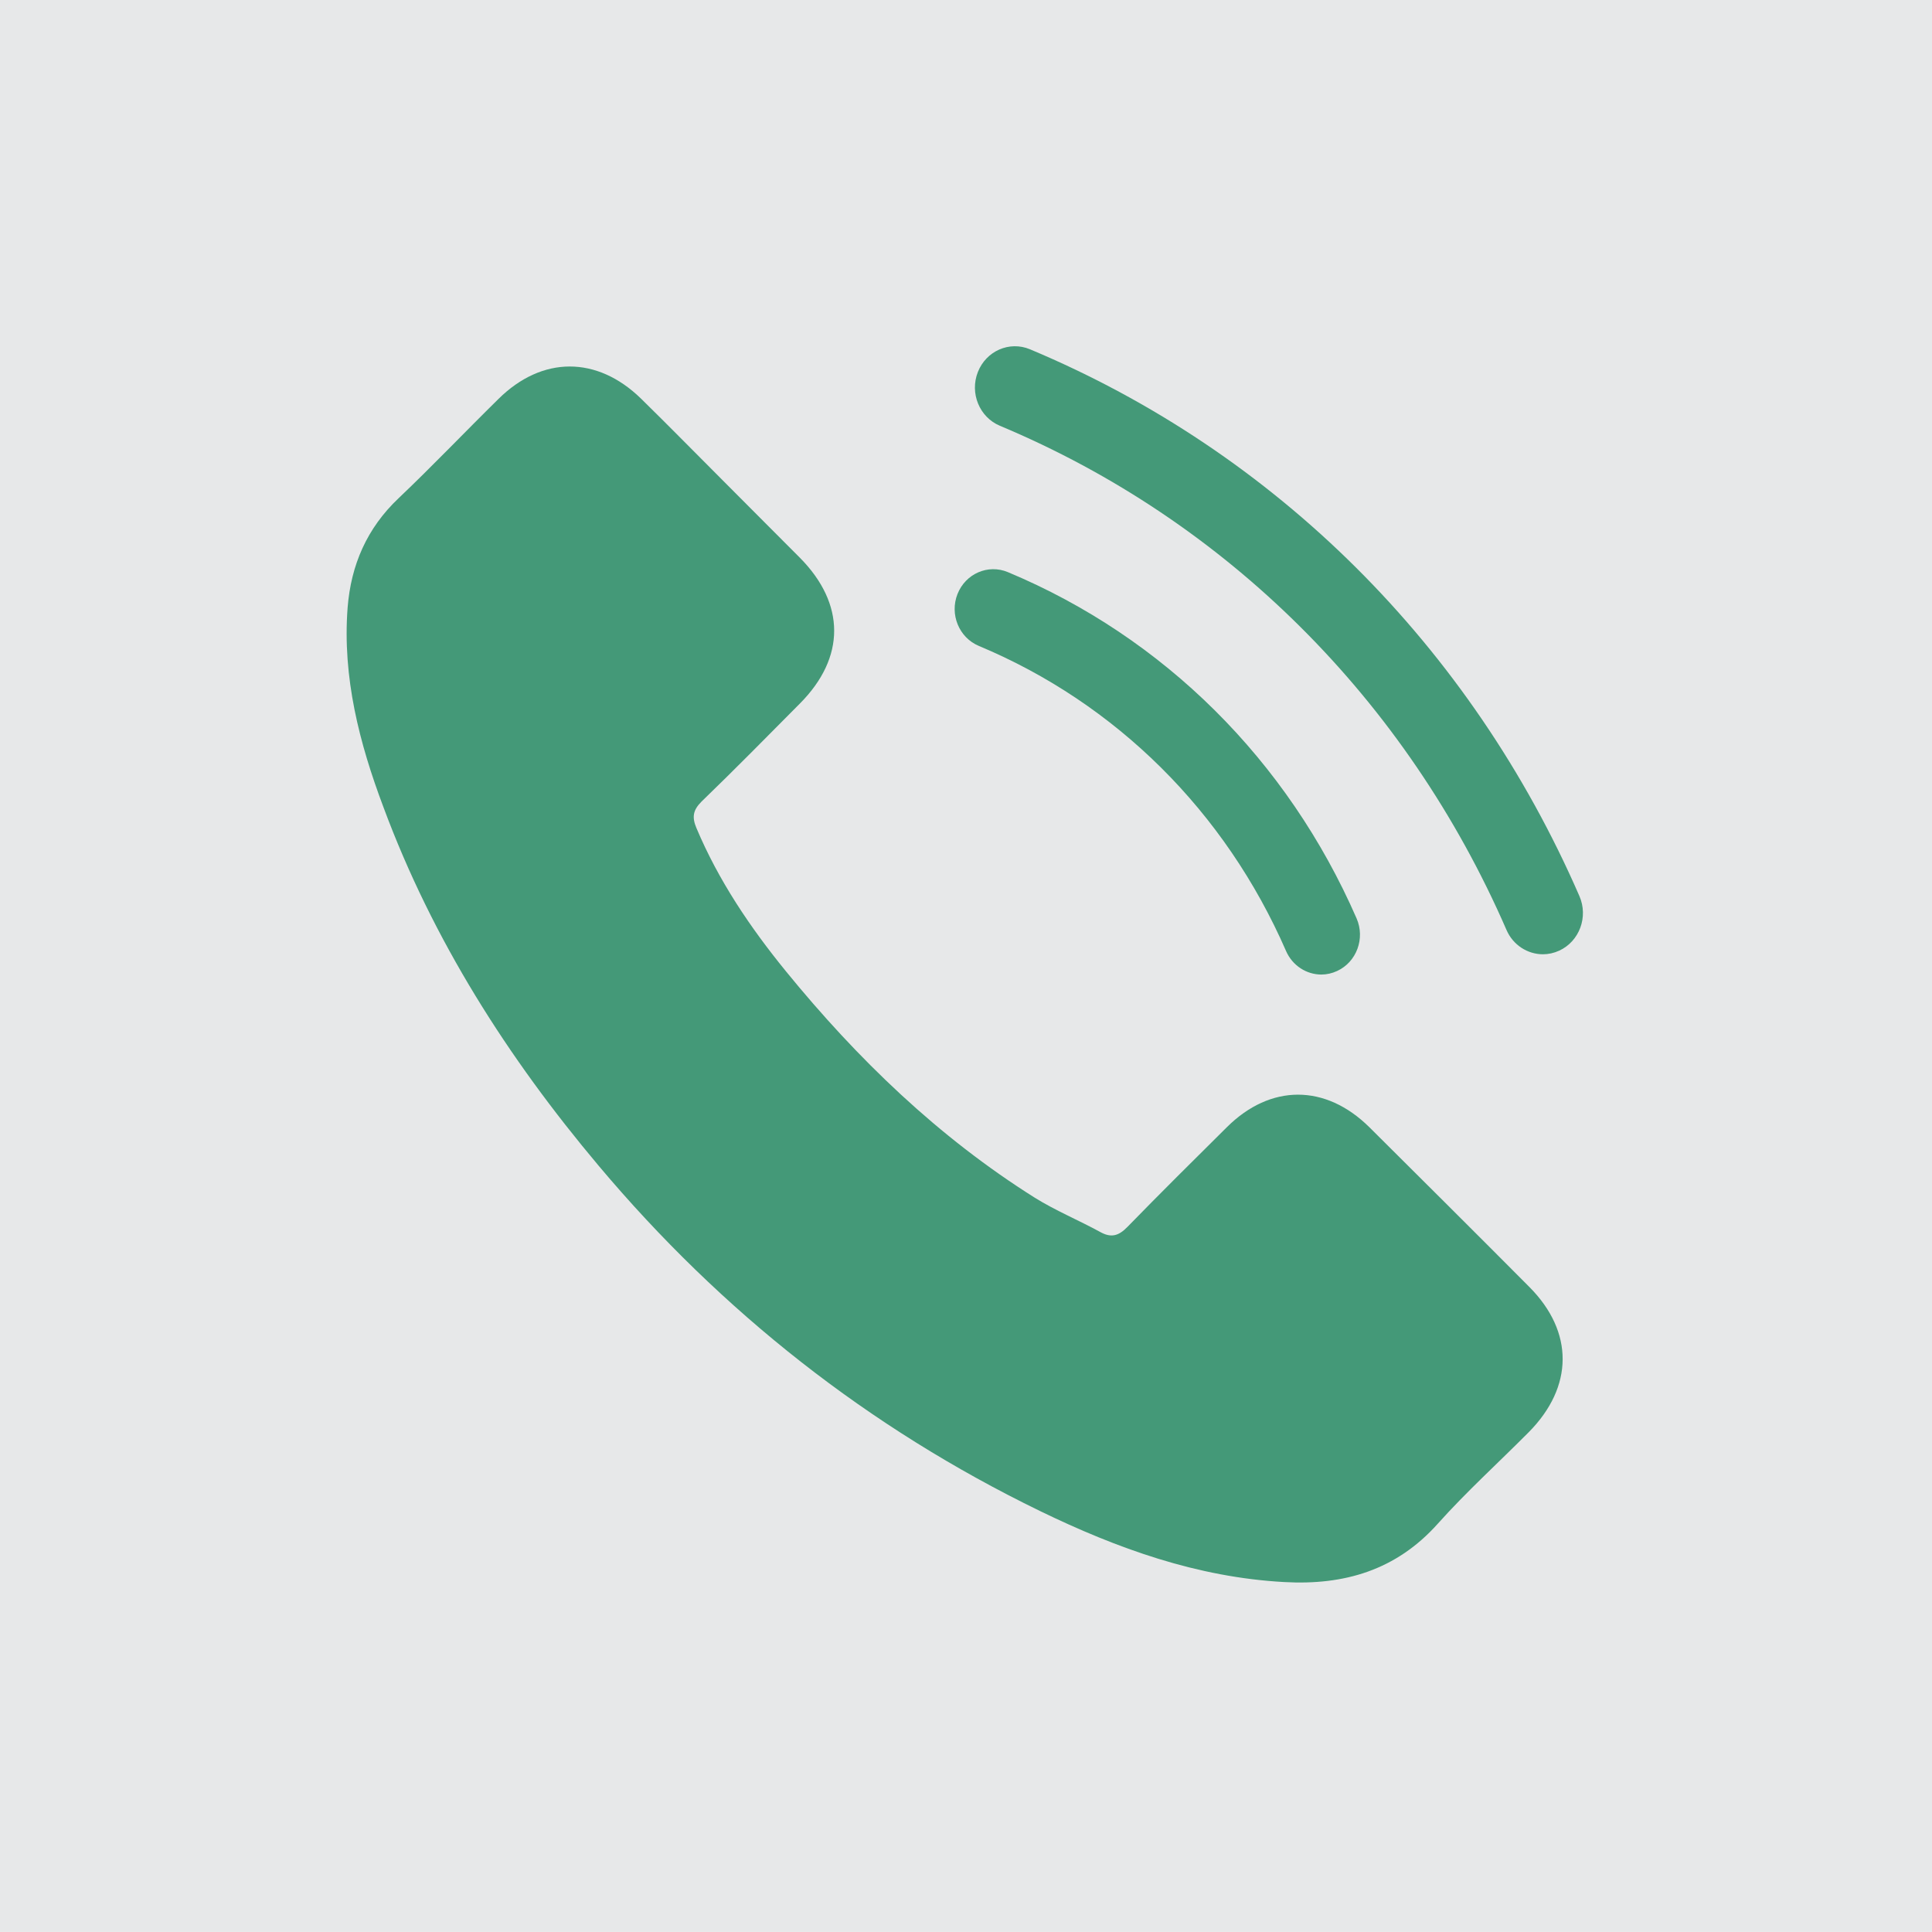
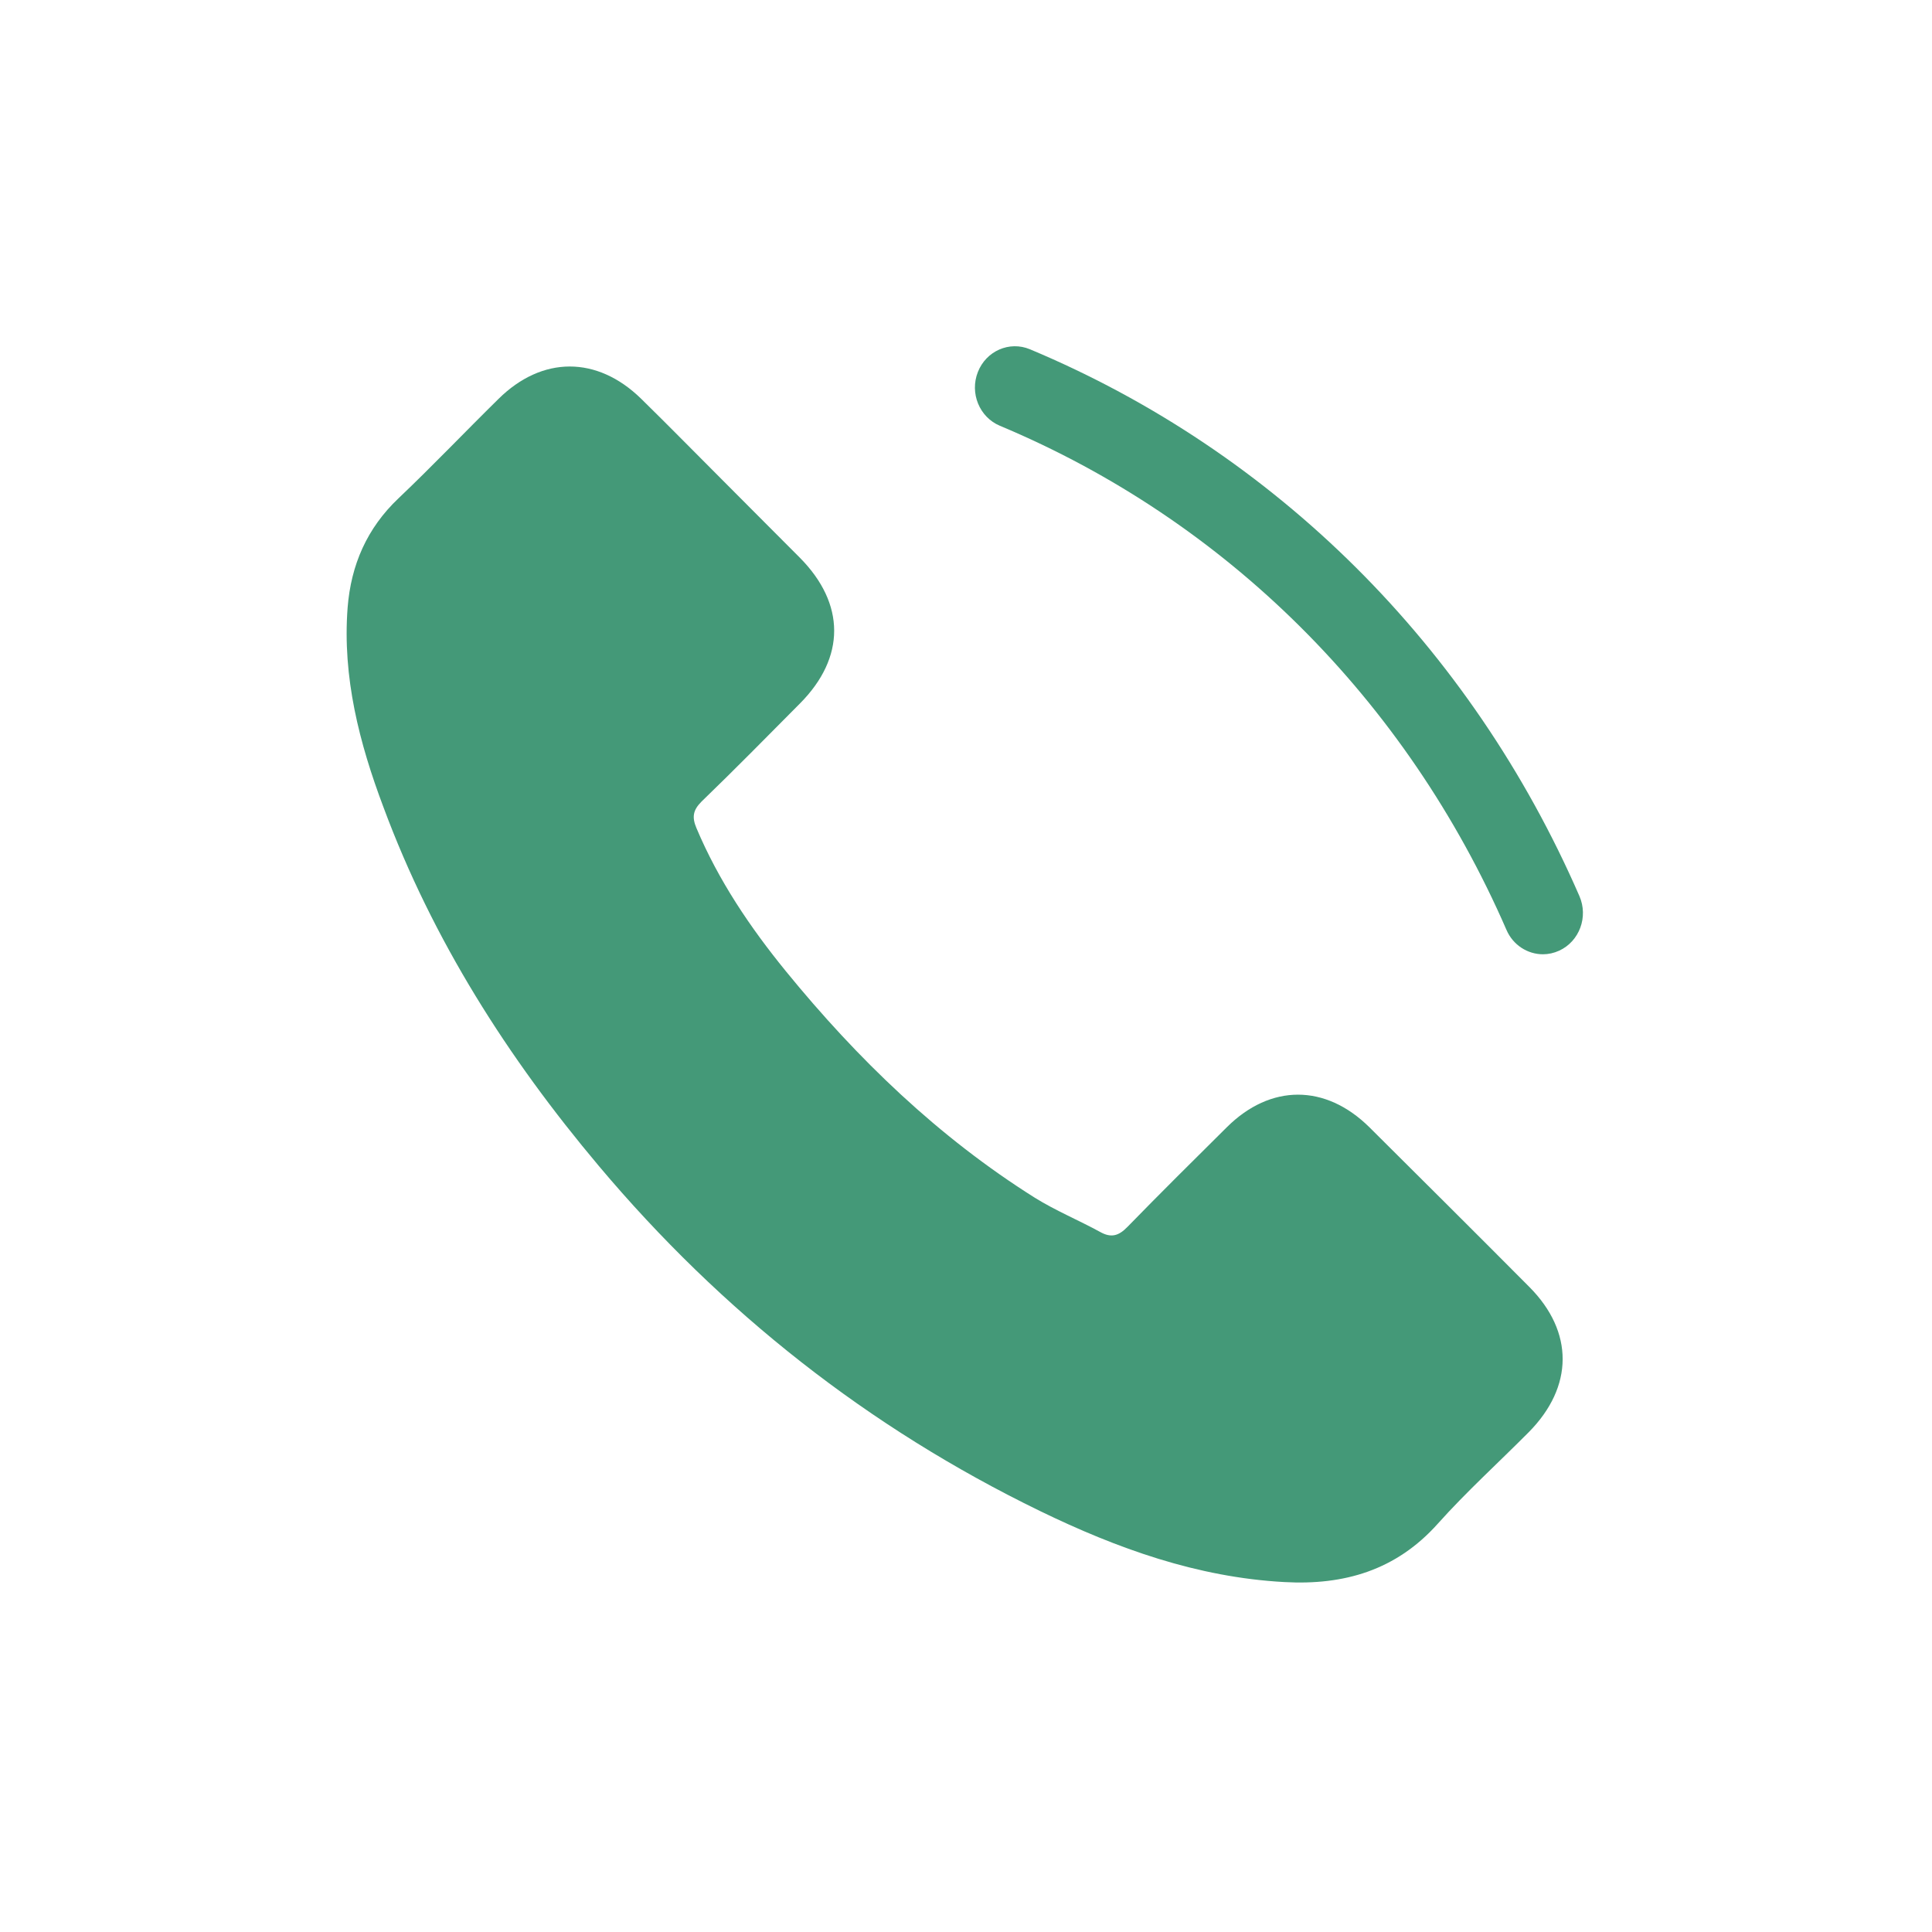
<svg xmlns="http://www.w3.org/2000/svg" width="51px" height="51px" version="1.1" xml:space="preserve" style="fill-rule:evenodd;clip-rule:evenodd;stroke-linejoin:round;stroke-miterlimit:2;">
  <g transform="matrix(1.02,0,0,1.02,0,0)">
-     <rect x="0" y="0" width="50" height="49.999" style="fill:rgb(231,232,233);" />
-   </g>
+     </g>
  <g transform="matrix(1.02,0,0,1.02,9.18,9.18)">
    <g transform="matrix(1.049,0,0,1.049,-191.034,-258.984)">
      <path d="M207.314,266.116C206.23,265.046 204.876,265.046 203.799,266.116C202.977,266.931 202.155,267.746 201.347,268.575C201.126,268.803 200.94,268.851 200.67,268.699C200.139,268.409 199.572,268.174 199.062,267.857C196.679,266.358 194.683,264.431 192.916,262.264C192.038,261.186 191.258,260.032 190.712,258.734C190.602,258.472 190.623,258.299 190.836,258.085C191.658,257.291 192.459,256.476 193.268,255.661C194.393,254.528 194.393,253.203 193.261,252.063C192.618,251.414 191.976,250.779 191.334,250.13C190.671,249.467 190.015,248.797 189.345,248.141C188.261,247.084 186.907,247.084 185.83,248.148C185.001,248.963 184.207,249.798 183.364,250.599C182.584,251.338 182.19,252.243 182.107,253.299C181.976,255.019 182.397,256.643 182.992,258.223C184.207,261.497 186.058,264.403 188.302,267.069C191.334,270.674 194.952,273.526 199.186,275.584C201.092,276.509 203.067,277.221 205.214,277.338C206.692,277.421 207.977,277.048 209.006,275.895C209.71,275.108 210.504,274.389 211.25,273.637C212.355,272.518 212.362,271.165 211.264,270.06C209.952,268.74 208.633,267.428 207.314,266.116Z" style="fill:rgb(68,153,120);fill-rule:nonzero;" />
    </g>
    <g transform="matrix(1.049,0,0,1.049,-191.034,-258.984)">
      <path d="M212.497,260.415C209.815,254.253 205.001,249.462 198.941,246.924C198.435,246.713 197.861,246.964 197.656,247.485C197.451,248.006 197.694,248.599 198.199,248.811C203.786,251.151 208.225,255.568 210.697,261.248C210.86,261.626 211.221,261.85 211.598,261.85C211.732,261.85 211.869,261.82 212,261.76C212.498,261.529 212.72,260.928 212.497,260.415Z" style="fill:rgb(68,153,120);fill-rule:nonzero;" />
    </g>
    <g transform="matrix(1.049,0,0,1.049,-191.034,-258.984)">
-       <path d="M197.679,254.242C201.067,255.658 203.76,258.331 205.259,261.769C205.418,262.133 205.766,262.35 206.13,262.35C206.261,262.35 206.393,262.321 206.52,262.262C207,262.04 207.215,261.459 206.999,260.964C205.297,257.063 202.242,254.029 198.396,252.422C197.907,252.218 197.352,252.459 197.153,252.963C196.956,253.465 197.191,254.037 197.679,254.242Z" style="fill:rgb(68,153,120);fill-rule:nonzero;" />
-     </g>
+       </g>
  </g>
</svg>